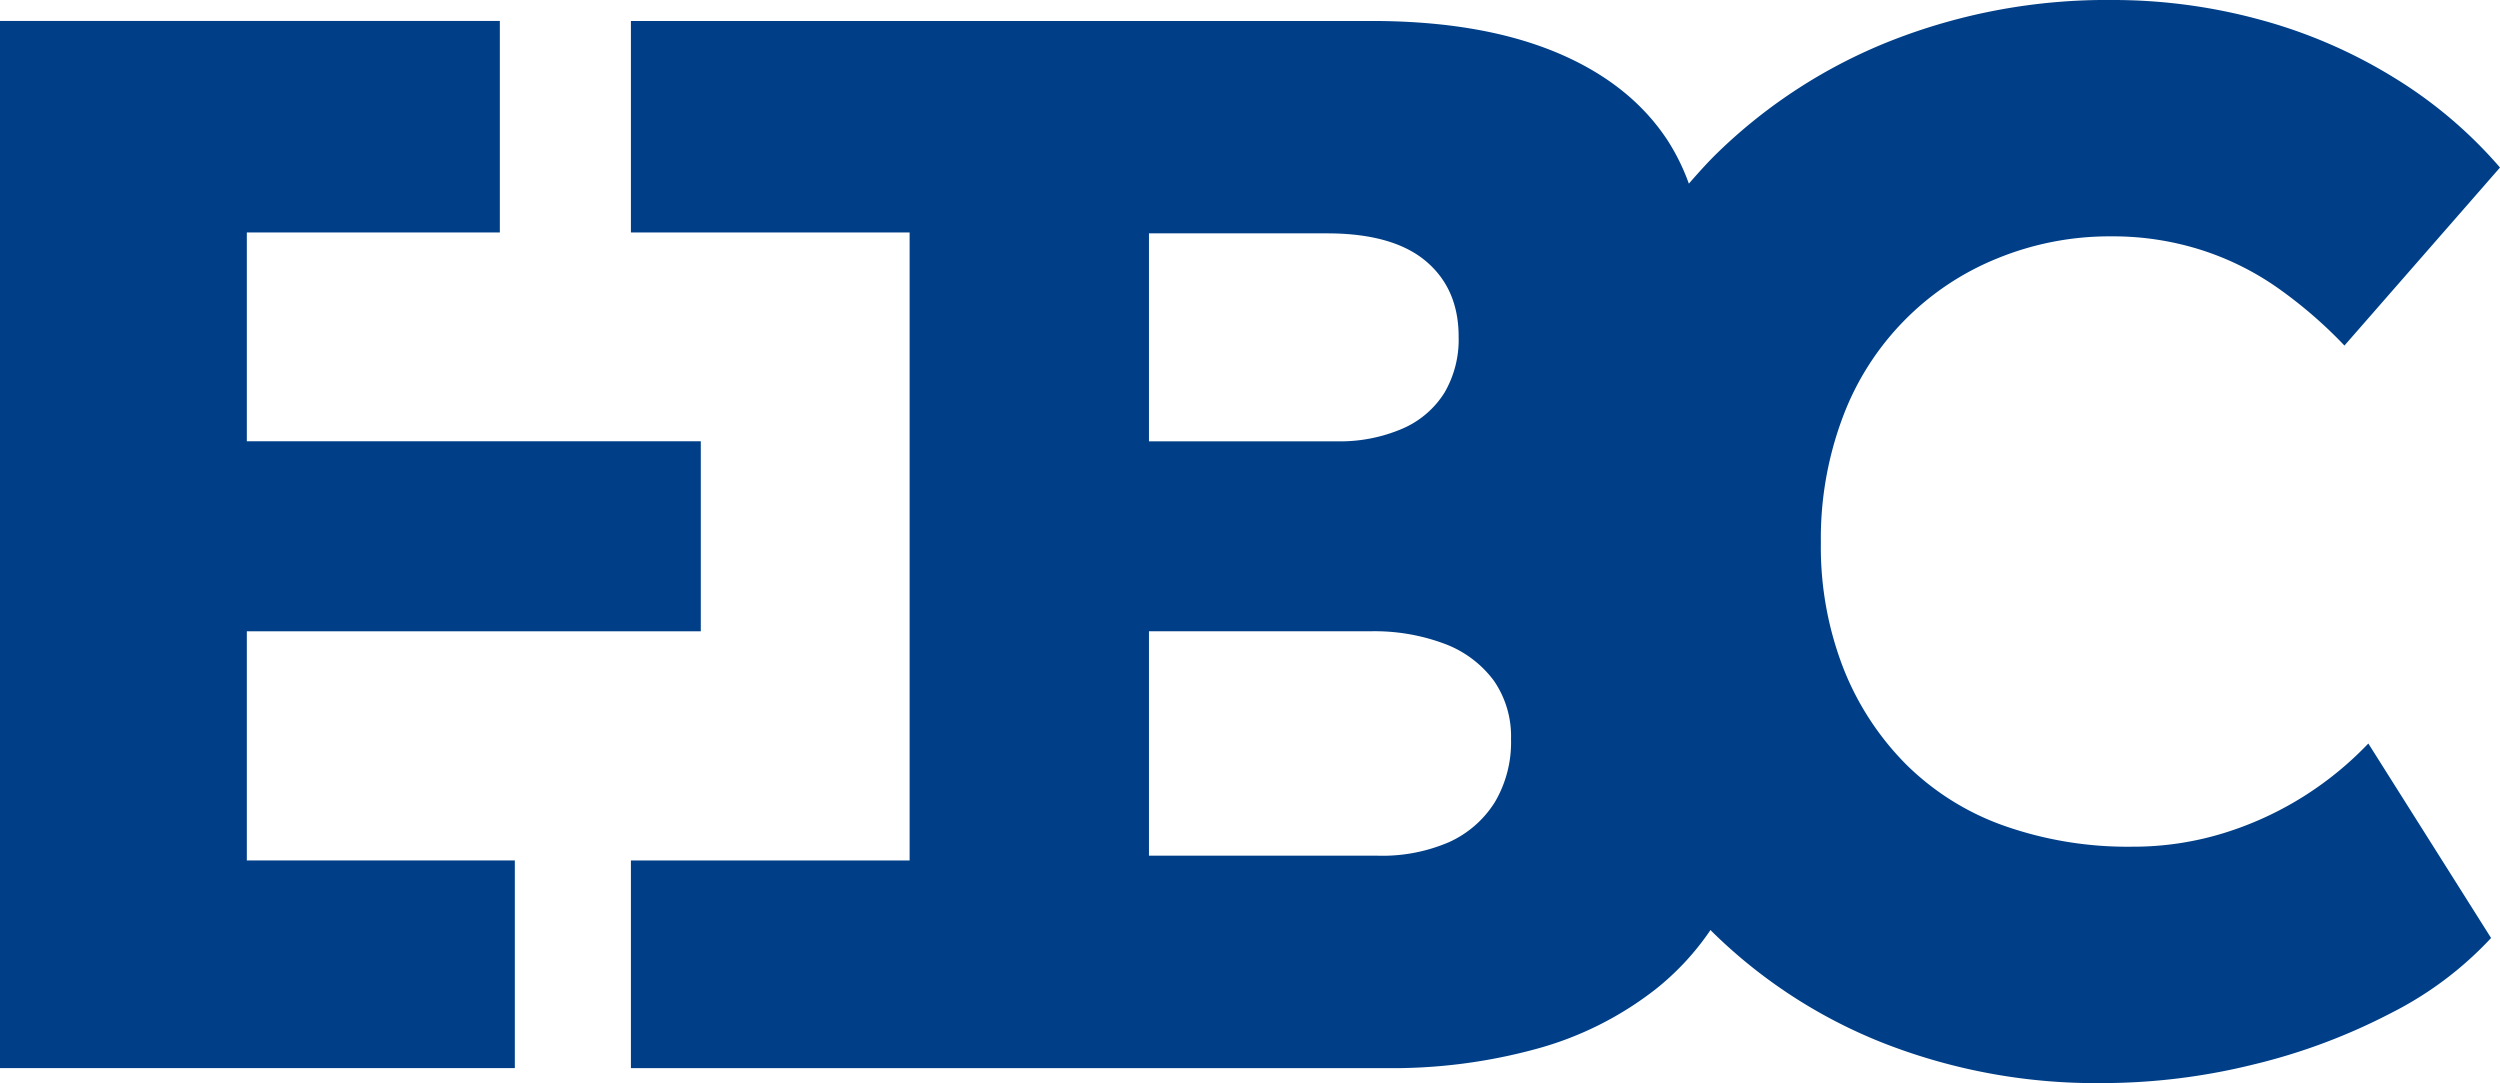
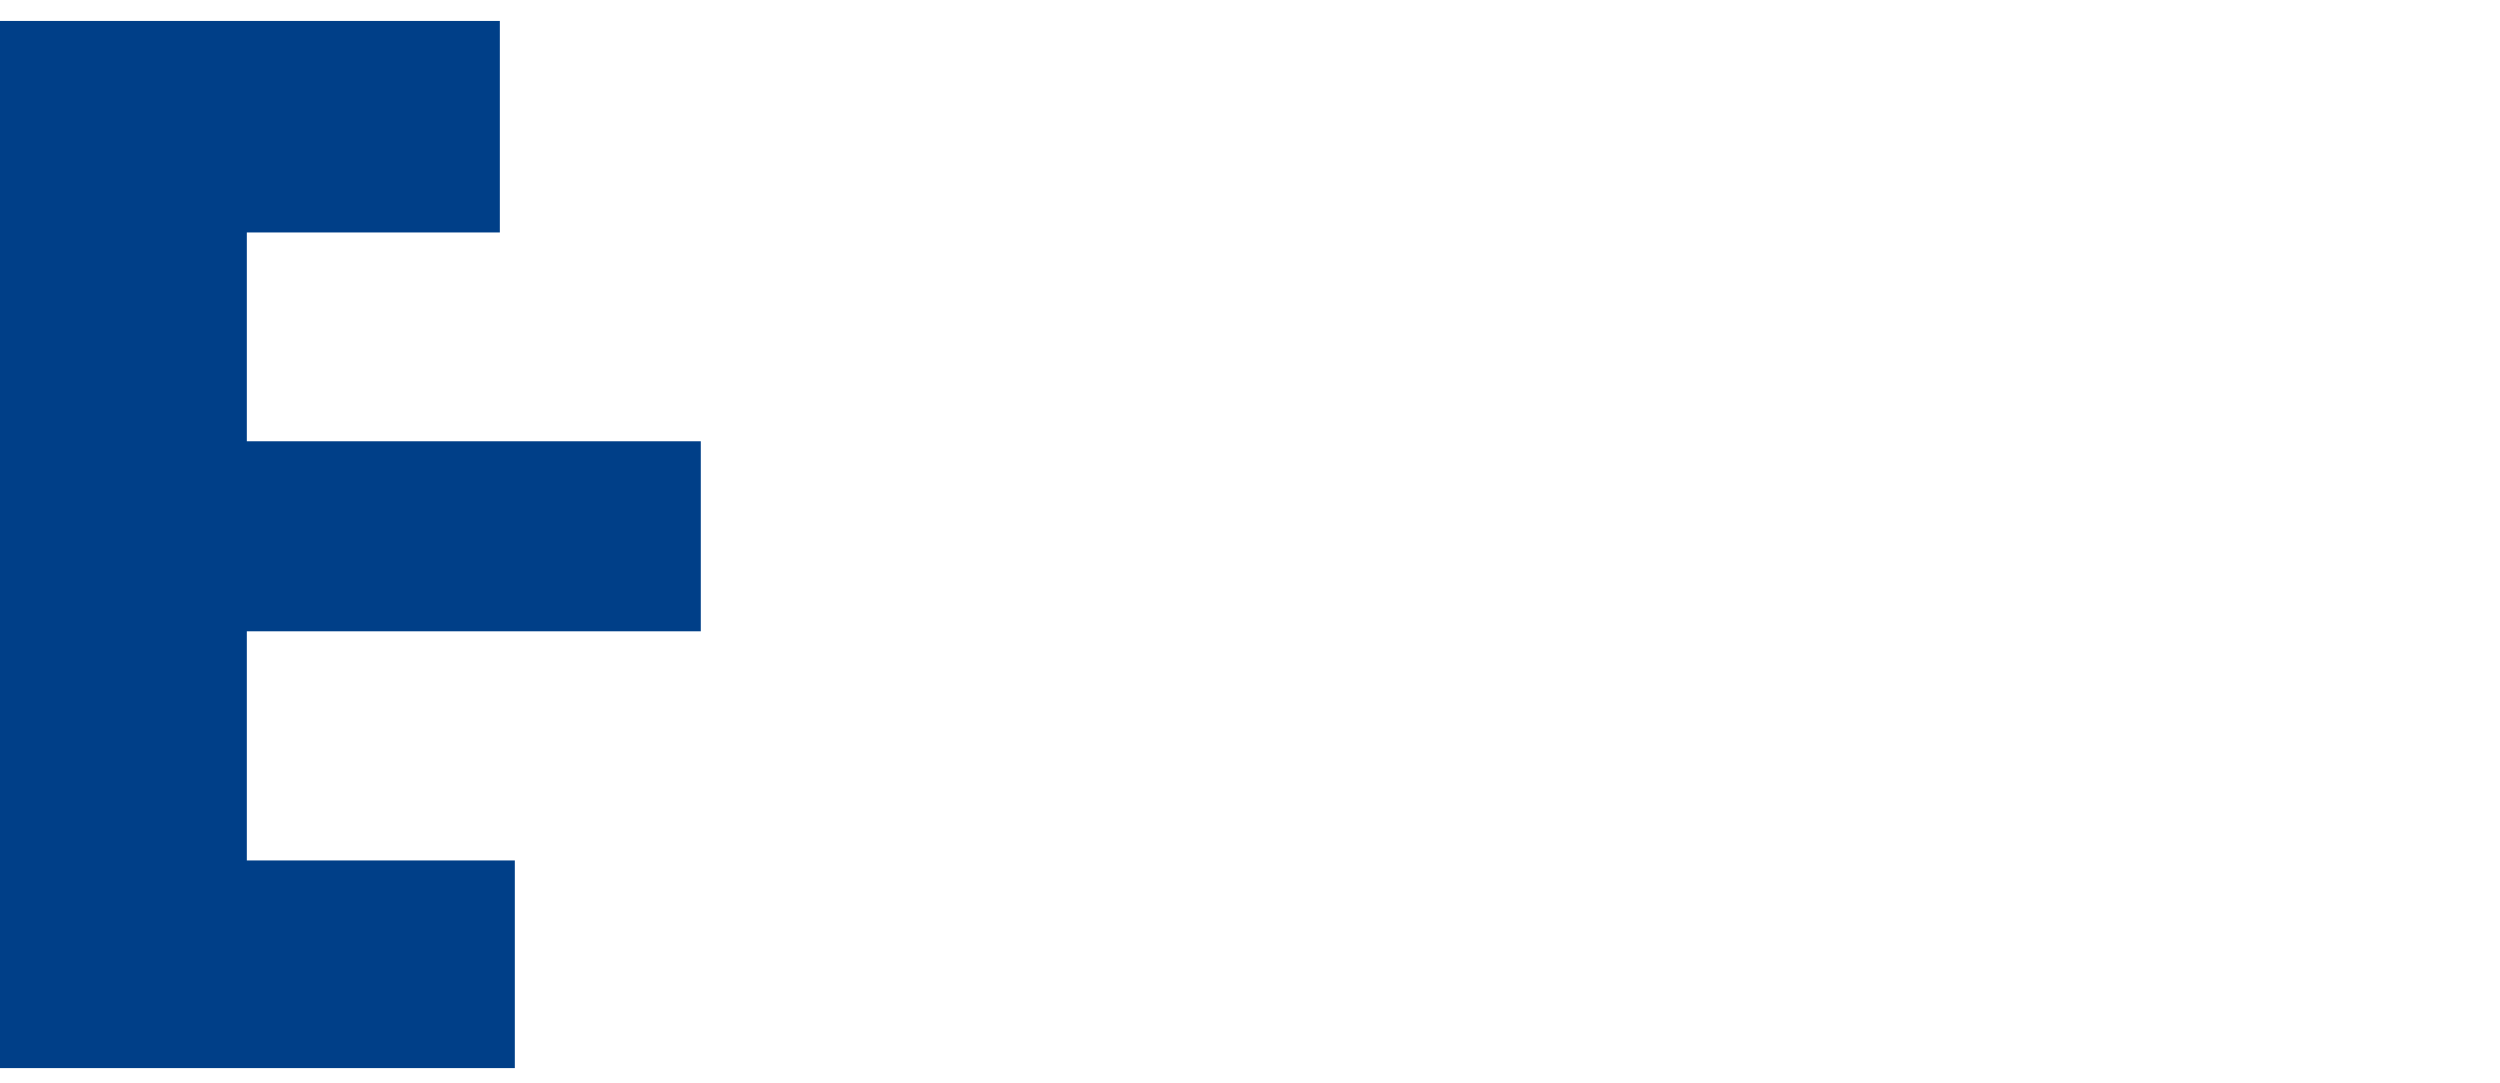
<svg xmlns="http://www.w3.org/2000/svg" width="388" height="168.09" viewBox="0 0 388 168.09">
  <g style="isolation:isolate">
    <path d="M238.307,355.481h70.456V325.989H238.307V293.582h39.268V260.754H200V423.273h79.9V391.045H238.307Z" transform="translate(-200 -257.504)" fill="#003f88" />
-     <path d="M482.268,383.634a52.141,52.141,0,0,1-12.425,5.686,47.626,47.626,0,0,1-14.162,2.087,57.718,57.718,0,0,1-19.857-3.251,40.994,40.994,0,0,1-15.2-9.519,43.955,43.955,0,0,1-9.756-14.977,51.884,51.884,0,0,1-3.475-19.387,53.471,53.471,0,0,1,3.475-19.732,42.657,42.657,0,0,1,24.039-24.491,45.906,45.906,0,0,1,17.524-3.367,45.2,45.2,0,0,1,13.934,2.091,43.929,43.929,0,0,1,11.946,5.919,69.827,69.827,0,0,1,10.342,8.937L512.795,286a69.784,69.784,0,0,0-16.6-14.046,78.673,78.673,0,0,0-20.775-8.932A86.538,86.538,0,0,0,452.659,260a91.377,91.377,0,0,0-34.239,6.268A81.581,81.581,0,0,0,391.26,283.8c-1.535,1.5-2.953,3.1-4.354,4.7a33.04,33.04,0,0,0-3.35-6.79q-5.9-8.937-17.521-13.7-11.614-4.746-28.328-4.755H222.713v32.825h43.254v97.461H222.713v32.234H340.027a84.576,84.576,0,0,0,23.34-3.022,52.319,52.319,0,0,0,18.456-9.286,41.348,41.348,0,0,0,8.445-9.135c.065.06.117.138.177.2a79.45,79.45,0,0,0,26.815,17.417,90.46,90.46,0,0,0,33.778,6.148,97.976,97.976,0,0,0,23.569-2.905,93.2,93.2,0,0,0,21.353-8.006,54.9,54.9,0,0,0,15.451-11.61L492.36,375.391A52.6,52.6,0,0,1,482.268,383.634ZM330.749,296.218q10.2,0,15.326,4.3,5.1,4.288,5.1,11.722a16.313,16.313,0,0,1-2.2,8.708,14.412,14.412,0,0,1-6.5,5.57,24.591,24.591,0,0,1-10.338,1.974H303.115V296.218Zm26,88.347a16.264,16.264,0,0,1-7.083,6.144,26.12,26.12,0,0,1-11.028,2.095H303.115V357.974h34.368a30.947,30.947,0,0,1,11.61,1.979,16.864,16.864,0,0,1,7.544,5.682,15.181,15.181,0,0,1,2.669,9.058A18.267,18.267,0,0,1,356.754,384.565Z" transform="translate(-124.795 -260)" fill="#003f88" />
  </g>
</svg>